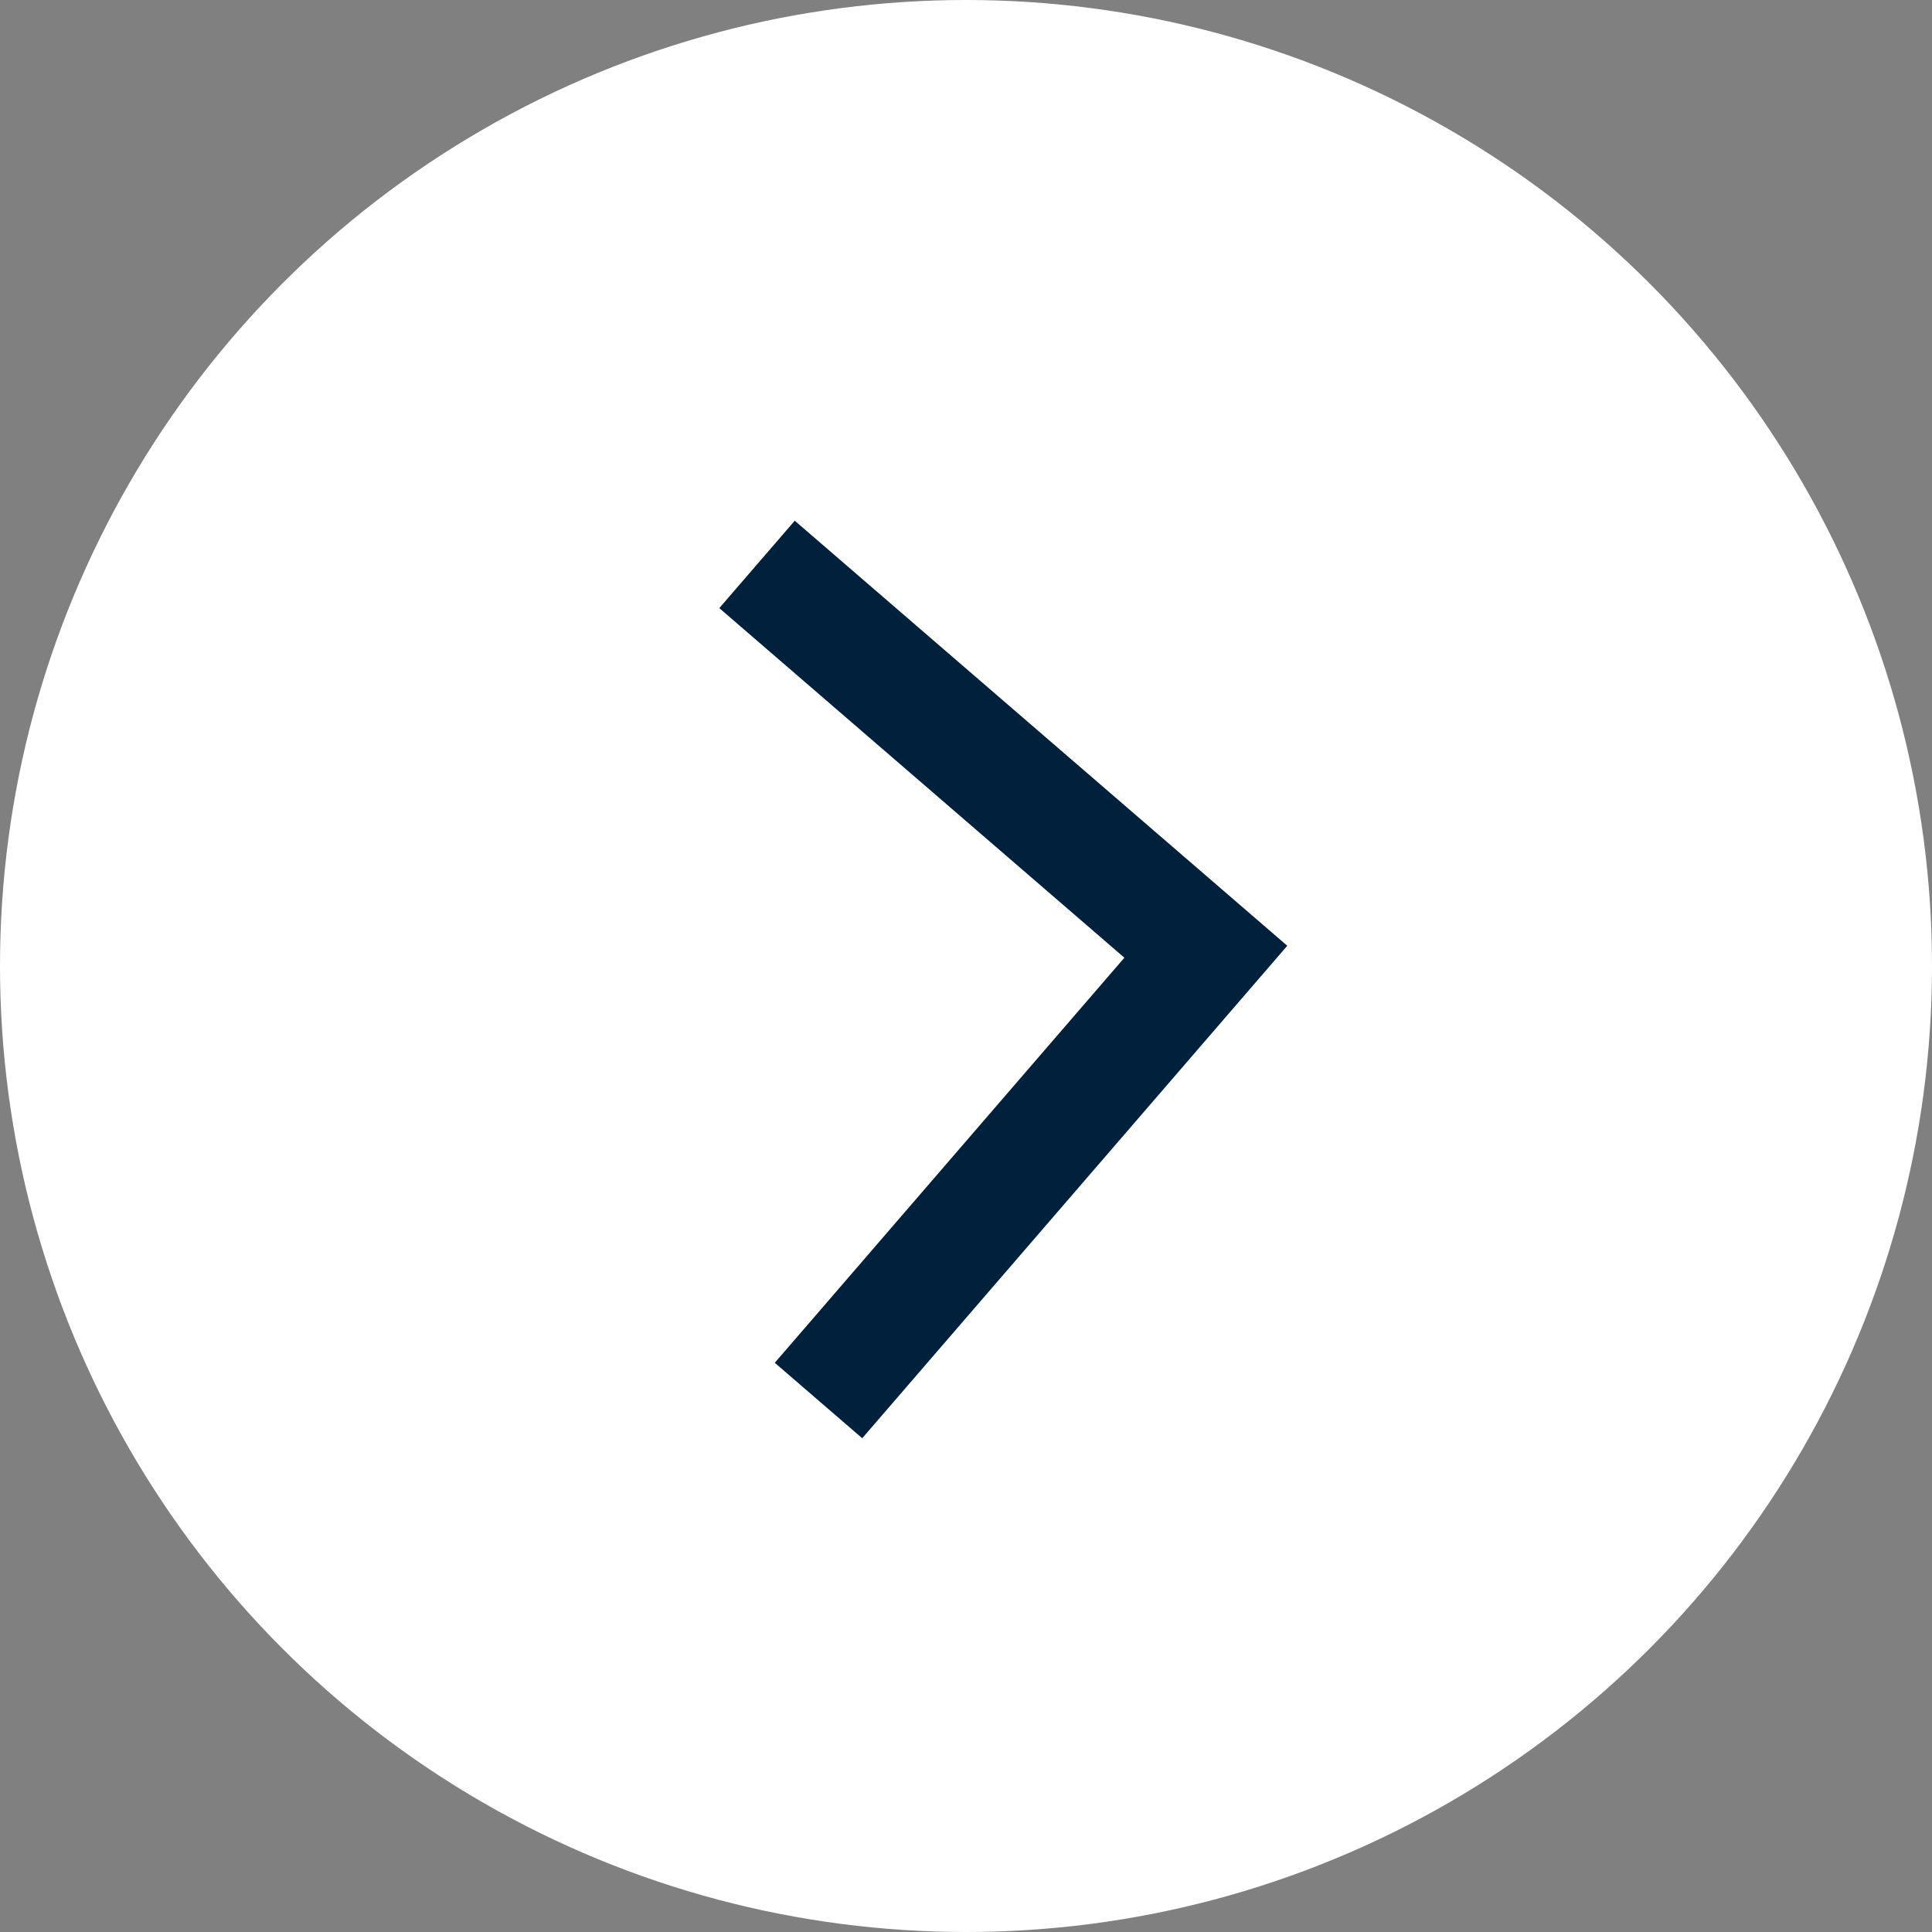
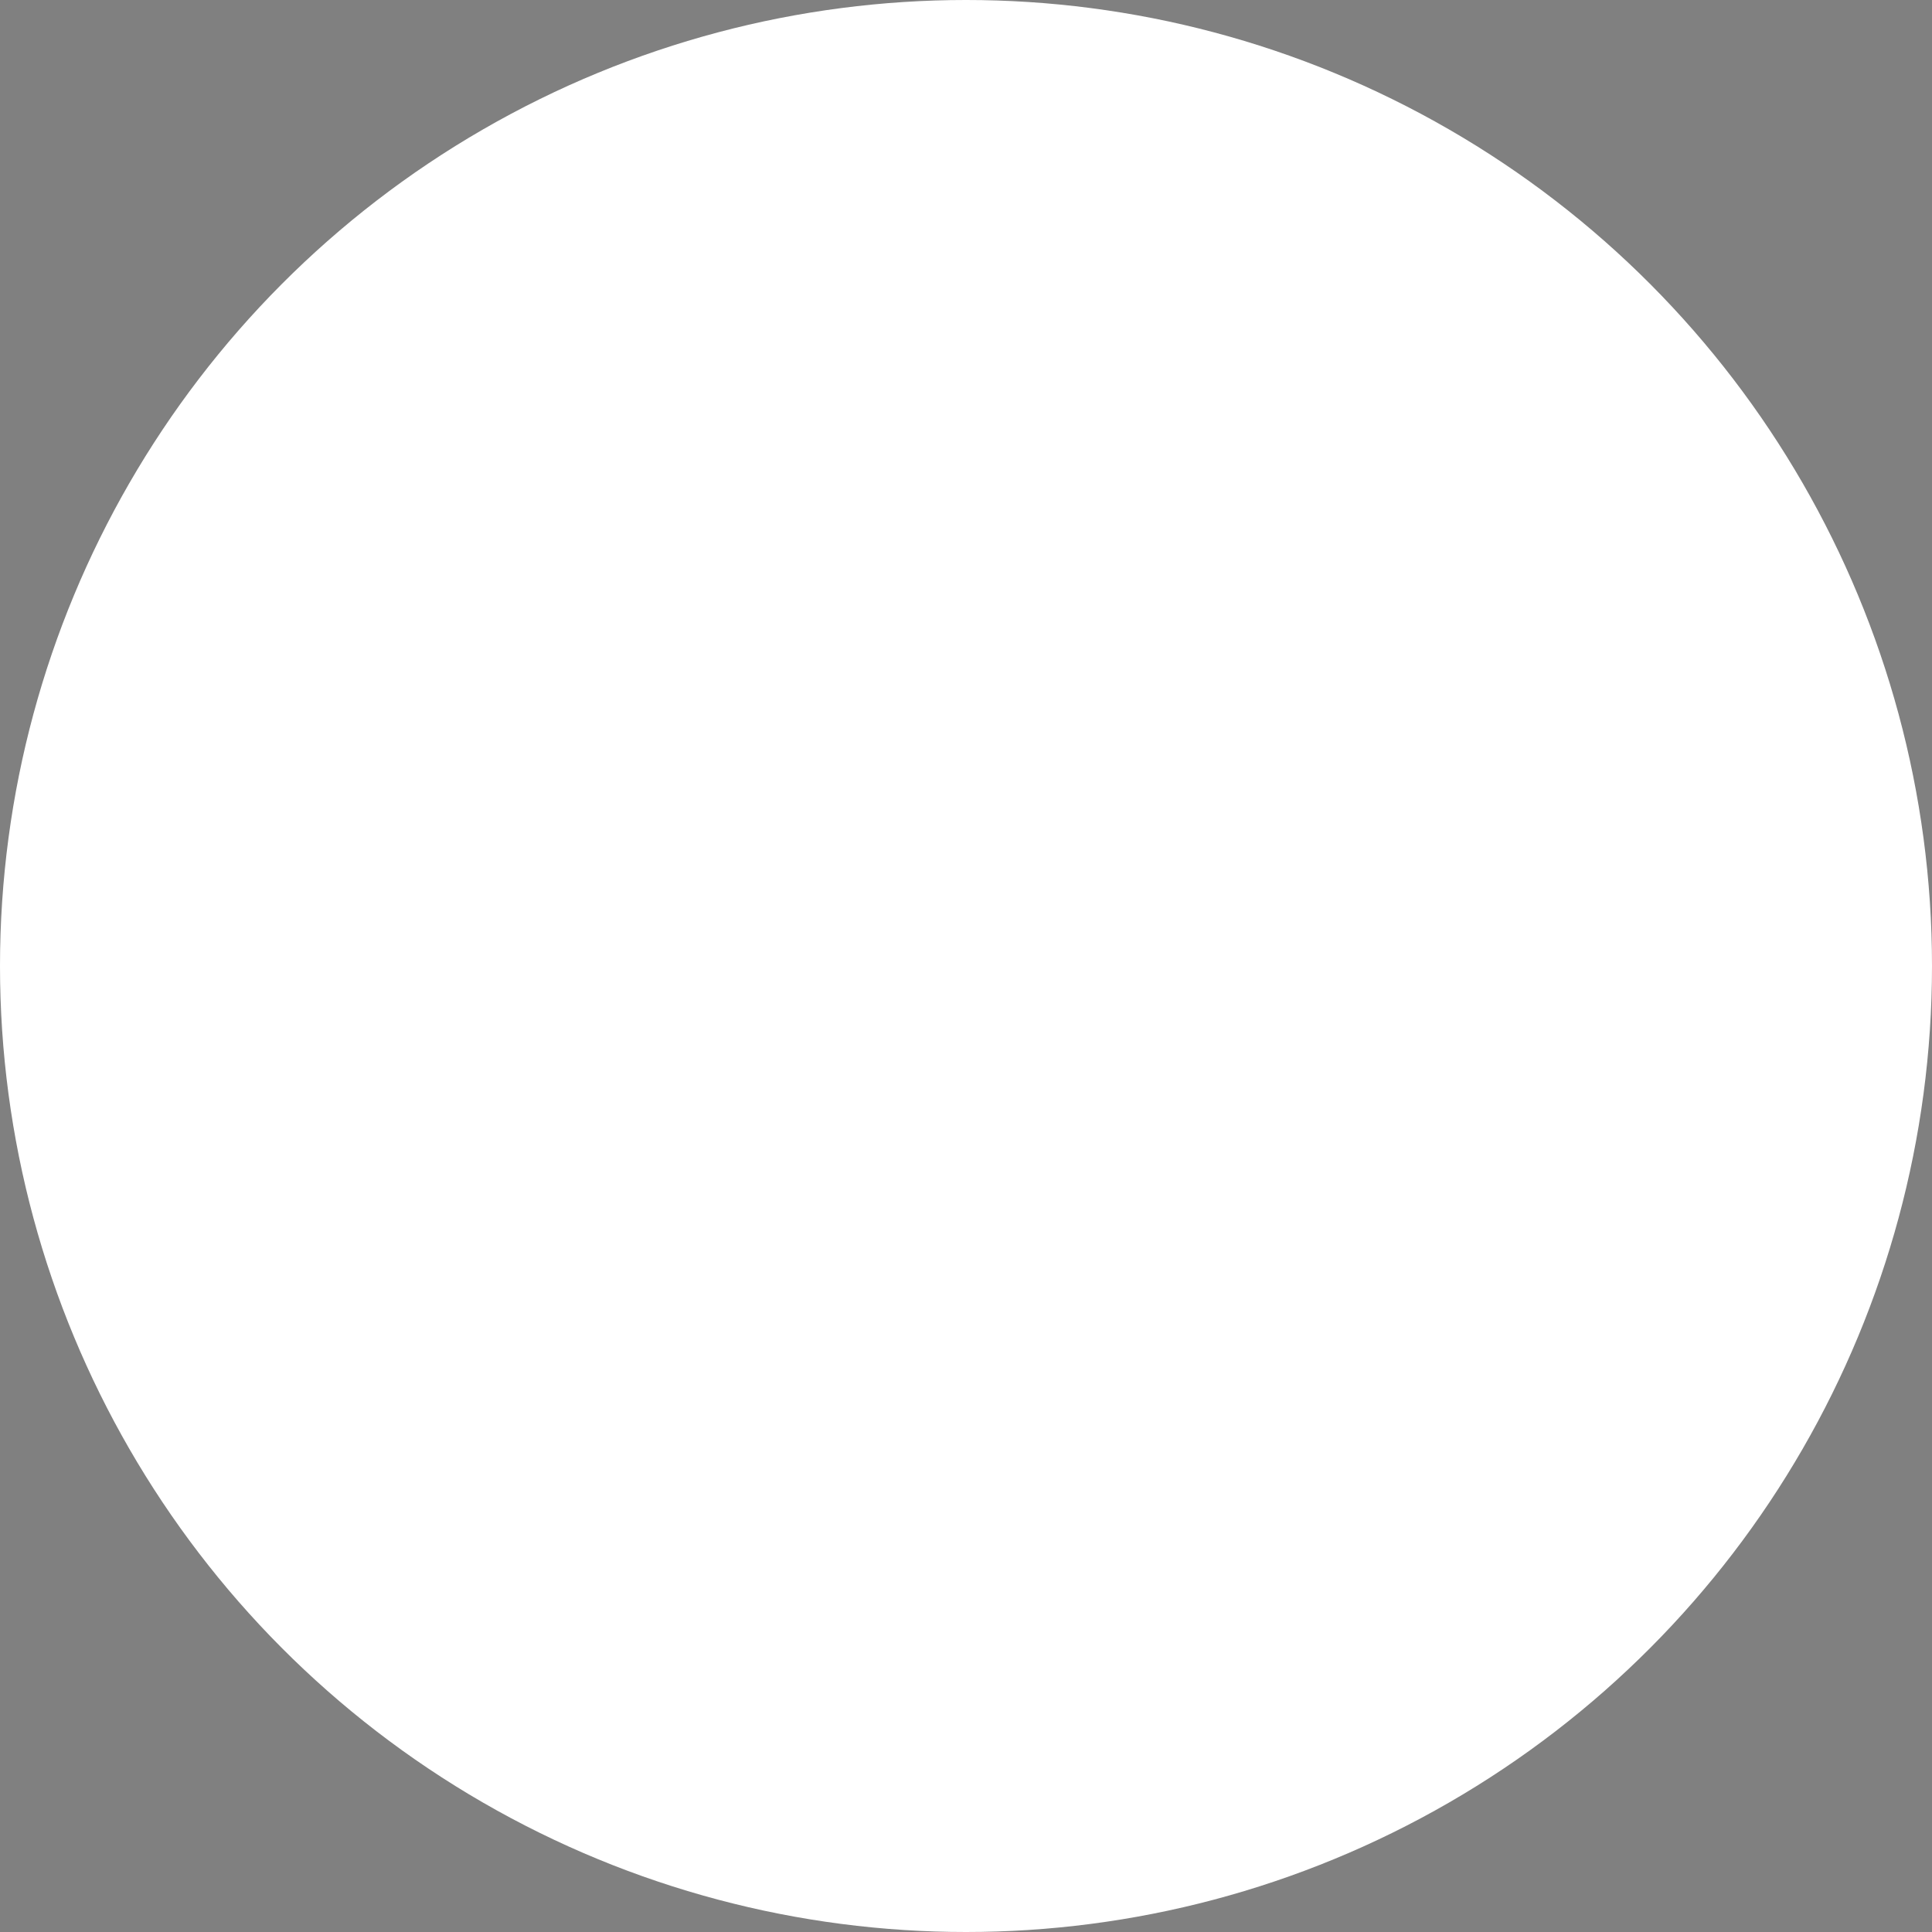
<svg xmlns="http://www.w3.org/2000/svg" width="42" height="42" viewBox="0 0 42 42" fill="none">
  <rect x="0" y="0" width="42" height="42" fill="#808080" stroke="none" />
  <circle cx="21" cy="21" r="21" fill="#FFFFFF" />
  <mask id="mask0_1155_4916" style="mask-type:alpha" maskUnits="userSpaceOnUse" x="9" y="8" width="26" height="26">
-     <path d="M34.848 32.088L10.912 33.847L9.153 9.912L33.088 8.153L34.848 32.088Z" fill="white" />
-   </mask>
+     </mask>
  <g mask="url(#mask0_1155_4916)">
-     <path d="M17.277 11.32L27.984 20.56L18.744 31.266L16.843 29.626L24.443 20.82L15.637 13.22L17.277 11.32Z" fill="#00203C" />
-   </g>
+     </g>
</svg>